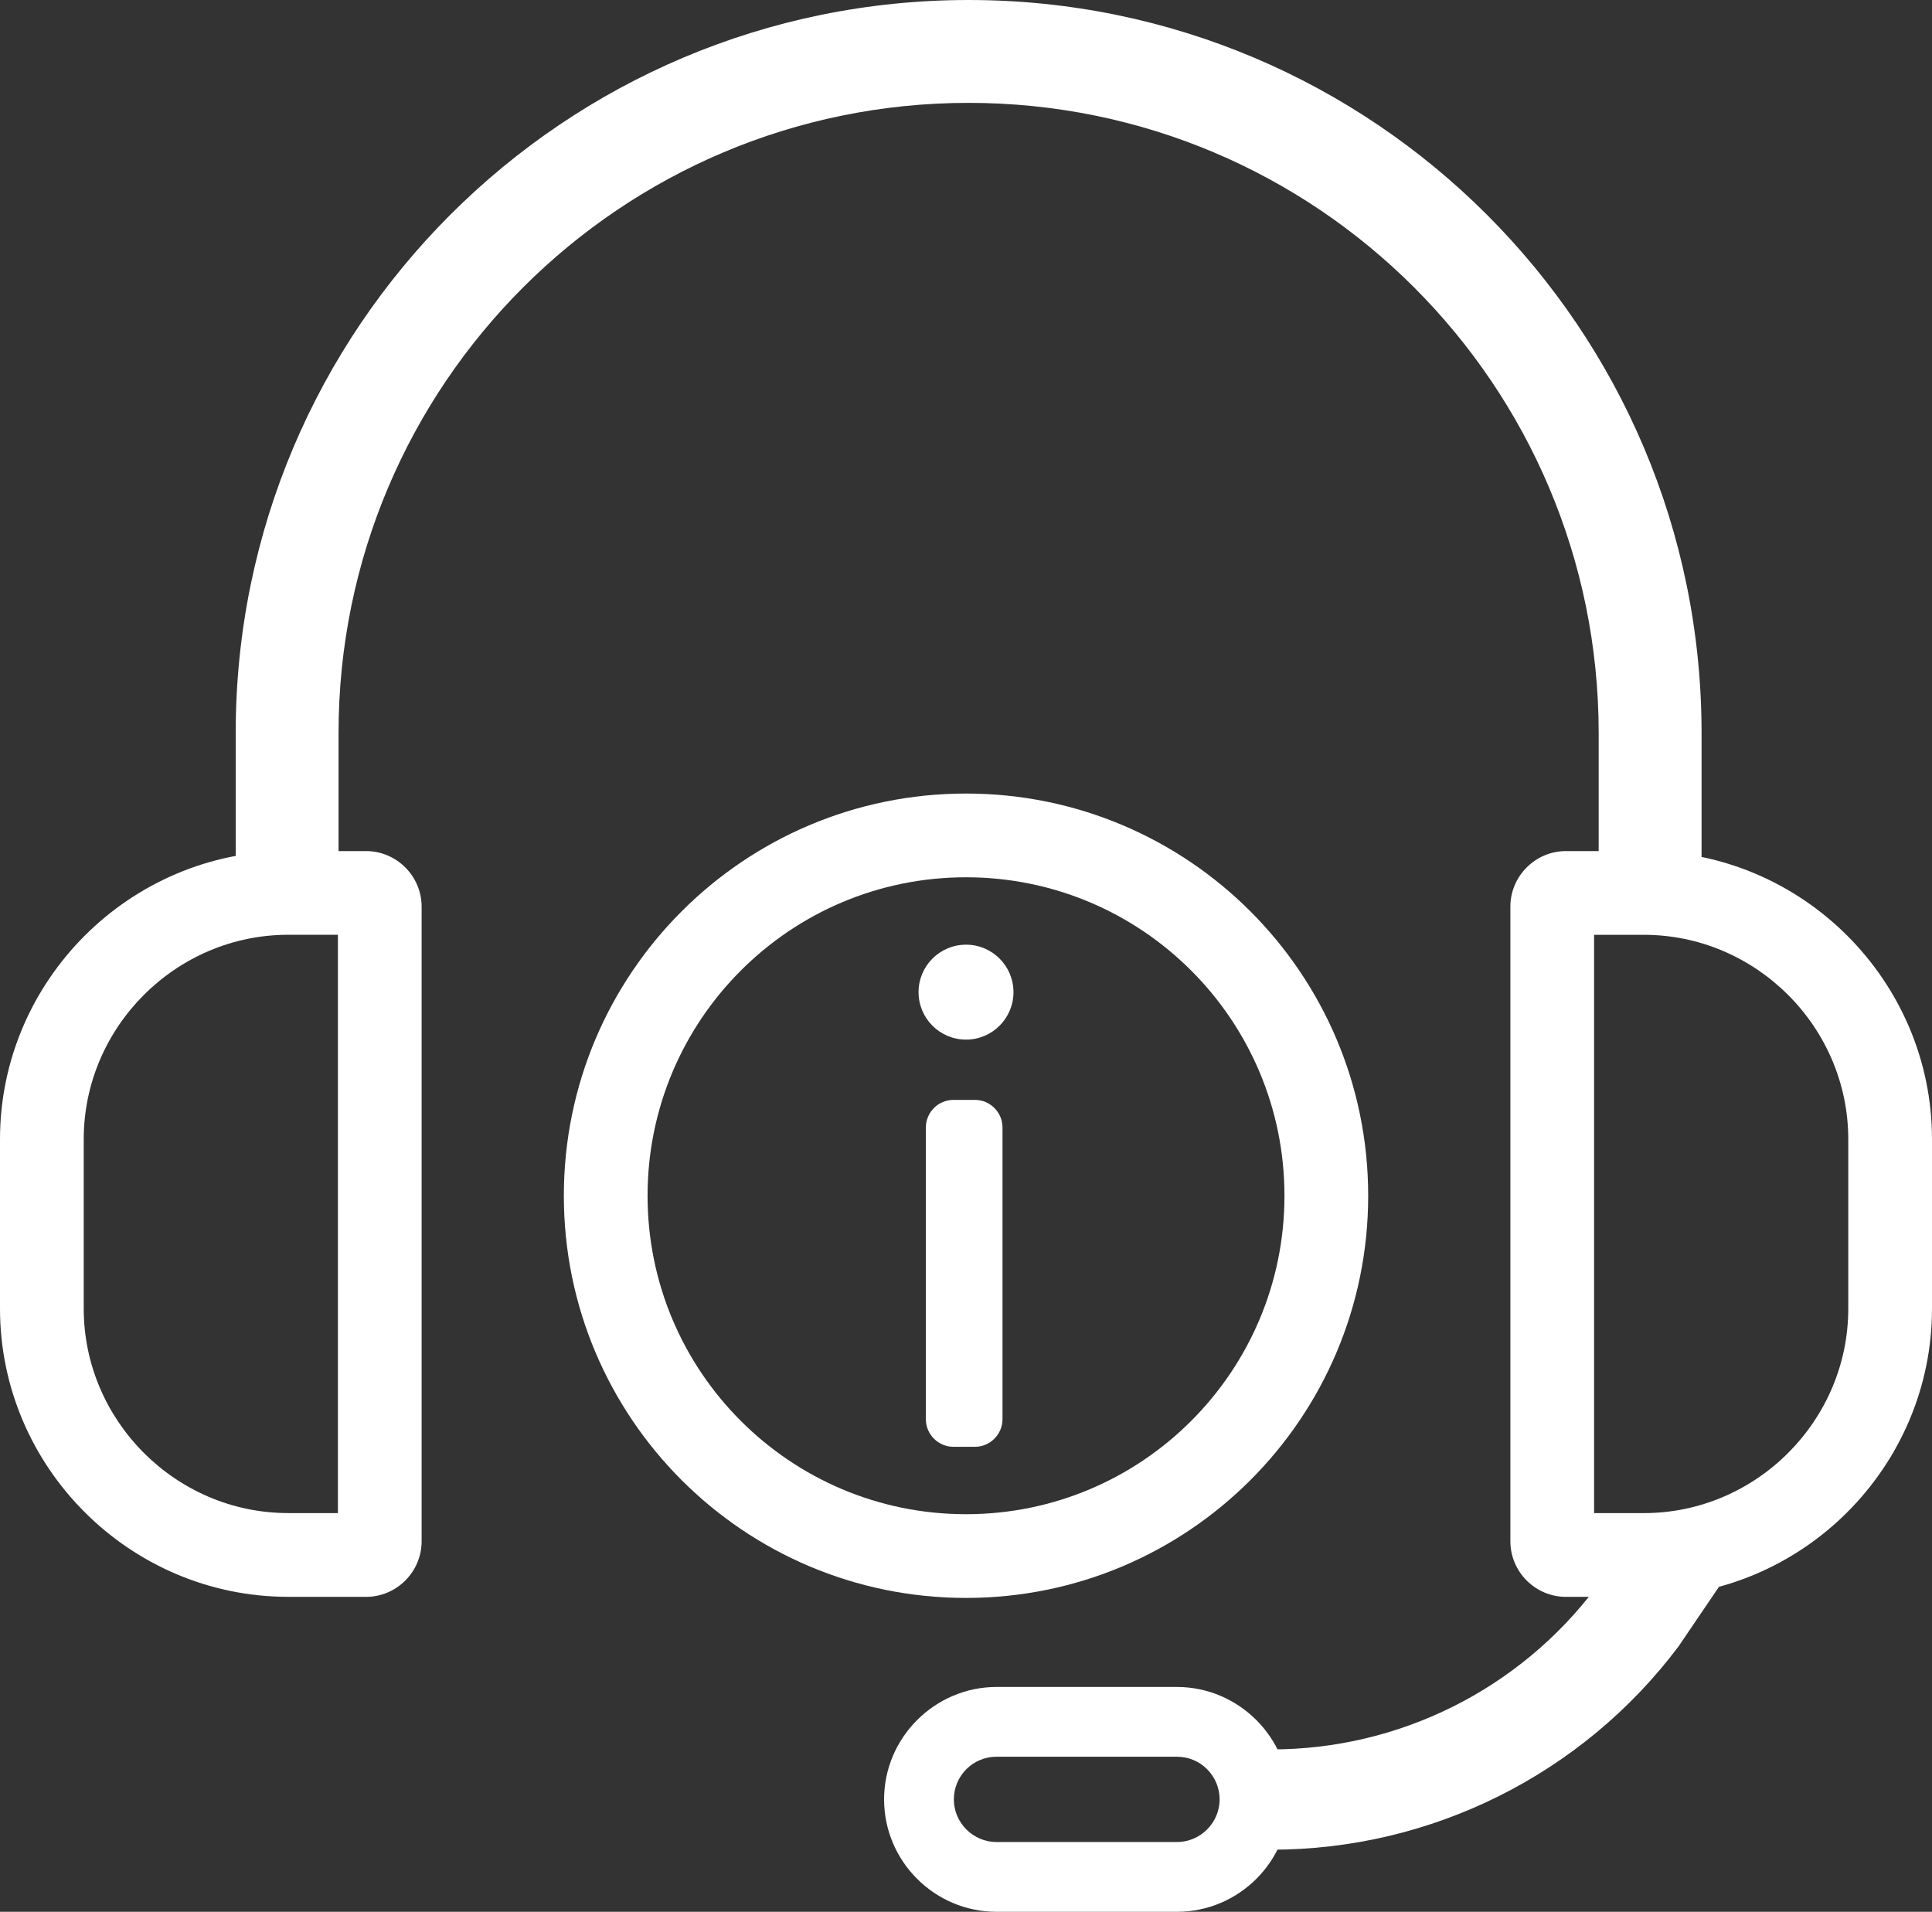
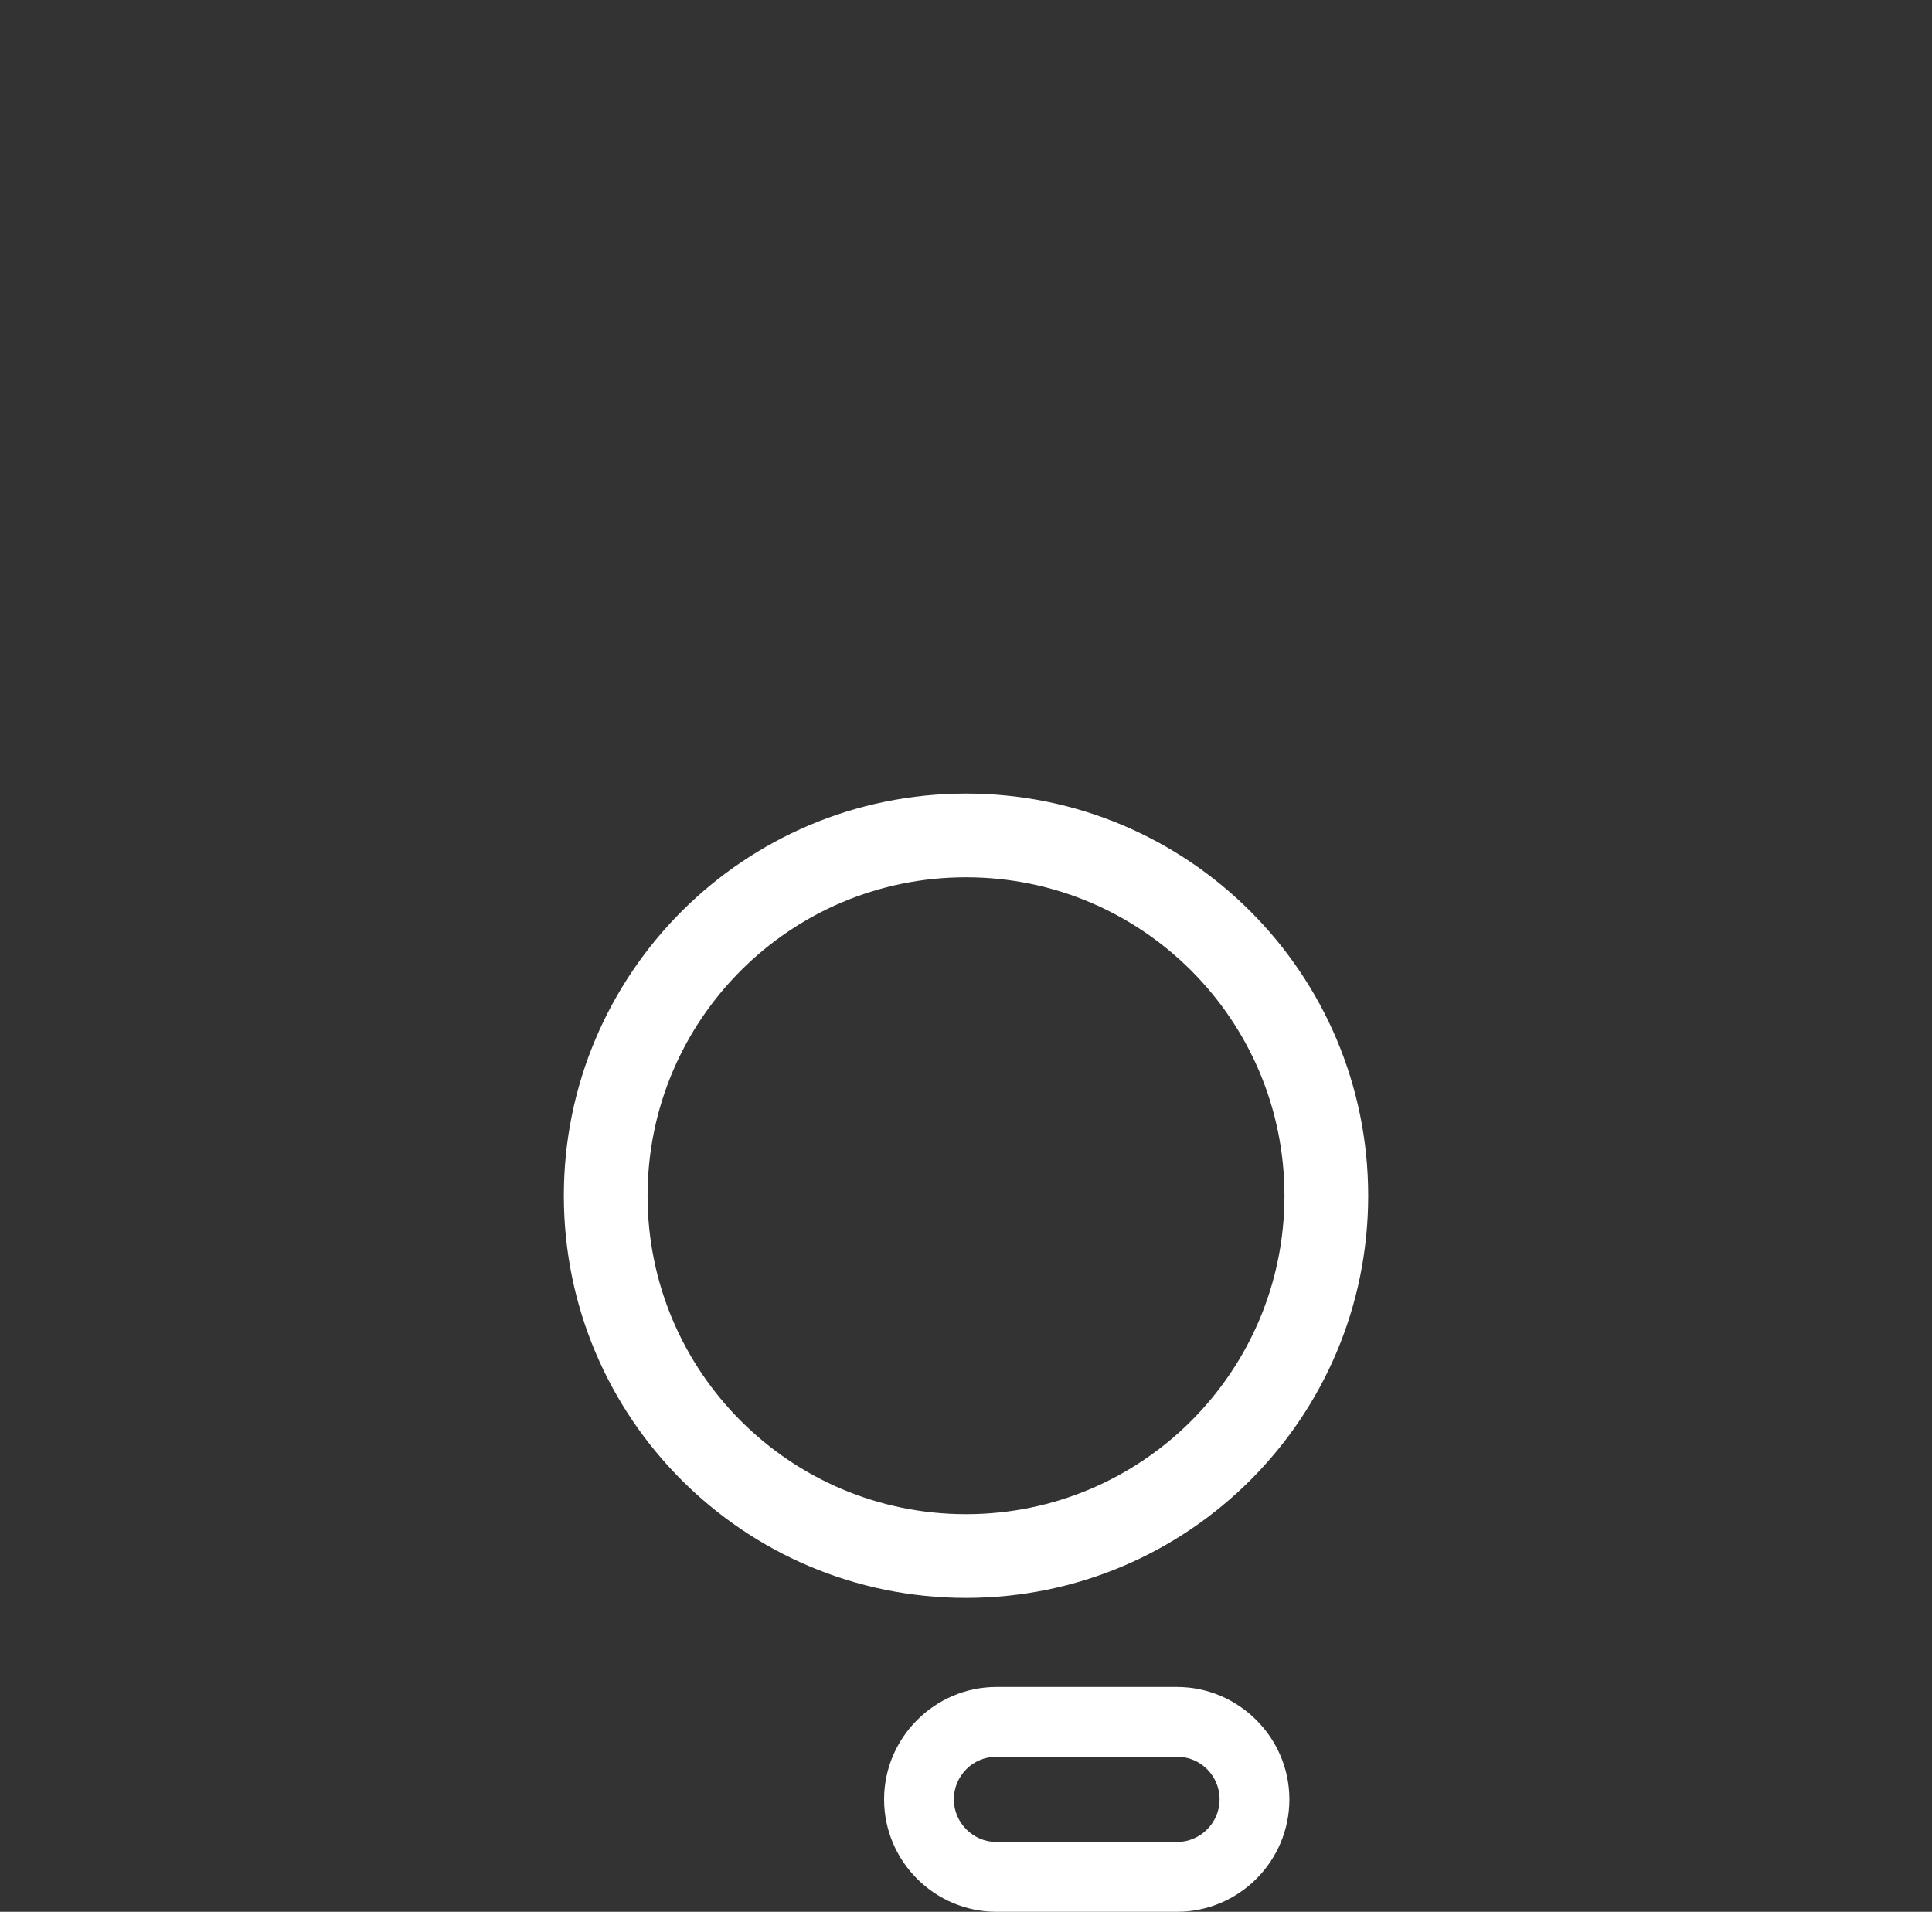
<svg xmlns="http://www.w3.org/2000/svg" xml:space="preserve" fill-rule="evenodd" clip-rule="evenodd" image-rendering="optimizeQuality" shape-rendering="geometricPrecision" text-rendering="geometricPrecision" viewBox="0 0 8705.29 8613.81">
  <rect x="0" y="0" width="8705.29" height="8613.81" fill="#333333" stroke="none" />
  <defs />
-   <path fill="#fff" d="M7666.98 3870.21v-567.79C7666.98 1478.58 6188.4.01 4364.57.01 2540.6.01 1062.02 1478.59 1062.02 3302.42v567.79l463.45-4.26v-563.52c0-1567.86 1271.1-2838.96 2838.96-2838.96 1567.85 0 2838.95 1271.1 2838.95 2838.96v567.79h463.45l.14-.01zm-458.26 3256.83-16.79 25.19c-346.19 460.12-888.67 730.36-1464.19 729.96v451.86c721.43.4 1401.29-338.6 1835.03-915.32l206.41-304.22-560.46 12.52.01.01z" />
  <path fill="#fff" d="M5303.34 7915.17h-813.38c-53.08 0-101.03 21.43-135.54 55.96-34.88 34.9-56.54 83.14-56.54 136.27 0 52.66 21.67 100.65 56.54 135.52 34.89 34.9 82.9 56.56 135.54 56.56h813.38c52.66 0 100.65-21.67 135.52-56.54 34.89-34.89 56.56-82.9 56.56-135.54 0-53.1-21.67-101.33-56.56-136.23-34.53-34.54-82.5-55.99-135.52-55.99zm-813.38-314.34h813.38c139 0 265.69 57.2 357.77 149.32 91.71 91.75 148.65 218.22 148.65 357.25 0 139.4-56.92 266.06-148.65 357.79-91.7 91.7-218.32 148.63-357.77 148.63h-813.38c-139.4 0-266.06-56.92-357.79-148.65-91.7-91.7-148.63-218.32-148.63-357.77 0-139.04 56.92-265.52 148.63-357.28 92.07-92.1 218.73-149.28 357.79-149.28z" />
-   <path fill="#fff" d="M1649.27 7194.73h-350.46C584.44 7194.73-.01 6610.28-.01 5895.91v-762.47c0-714.37 584.45-1298.81 1298.82-1298.81h350.46c137.78 0 250.52 112.73 250.52 250.52v2859.21c0 137.78-112.73 250.52-250.52 250.52v-.13zm-350.46-377.24h223.73V4211.73h-223.73c-253.05 0-483.31 103.81-650.54 271.03-167.23 167.23-271.04 397.5-271.04 650.54v762.47c0 253.05 103.81 483.31 271.04 650.54 167.23 167.23 397.5 271.04 650.54 271.04v.13zM7182.74 6817.49h223.73c253.05 0 483.44-103.81 650.54-271.04 167.23-167.23 271.04-397.5 271.04-650.54v-762.47c0-253.05-103.81-483.44-271.04-650.54-167.23-167.22-397.5-271.03-650.54-271.03h-223.73v2605.76-.13zm-126.72 377.24h350.46c714.37 0 1298.82-584.45 1298.82-1298.82v-762.47c0-714.37-584.45-1298.81-1298.82-1298.81h-350.46c-137.78 0-250.52 112.73-250.52 250.52v2859.21c0 137.78 112.73 250.52 250.52 250.52v-.13z" />
  <path fill="#fff" d="M4352.72 3575.45c500.36 0 953.42 202.81 1281.35 530.75 327.93 327.93 530.75 780.99 530.75 1281.35 0 500.36-202.81 953.42-530.75 1281.36-327.93 327.93-781 530.75-1281.35 530.75-500.36 0-953.42-202.81-1281.36-530.75-327.93-327.93-530.75-781-530.75-1281.36 0-500.36 202.81-953.42 530.75-1281.35 327.93-327.93 781-530.75 1281.36-530.75zm1014.58 797.52c-259.71-259.71-618.43-420.28-1014.59-420.28-396.29 0-755.01 160.57-1014.59 420.28-259.71 259.71-420.28 618.42-420.28 1014.59 0 396.29 160.57 755.01 420.28 1014.59 259.71 259.71 618.43 420.28 1014.59 420.28 396.29 0 755-160.57 1014.59-420.28 259.71-259.71 420.28-618.43 420.28-1014.59 0-396.29-160.57-755.01-420.28-1014.59z" />
-   <path fill="#fff" d="M4352.72 4256.37c118.19 0 213.87 95.81 213.87 213.87 0 118.2-95.81 213.87-213.87 213.87-118.2 0-213.87-95.81-213.87-213.87 0-118.19 95.81-213.87 213.87-213.87zM4296.08 4955.68h96.74c68.35 0 124.32 55.97 124.32 124.33v1314.41c0 68.36-55.97 124.33-124.32 124.33h-96.74c-68.36 0-124.33-55.97-124.33-124.33V5080.01c0-68.36 55.97-124.33 124.33-124.33z" />
</svg>